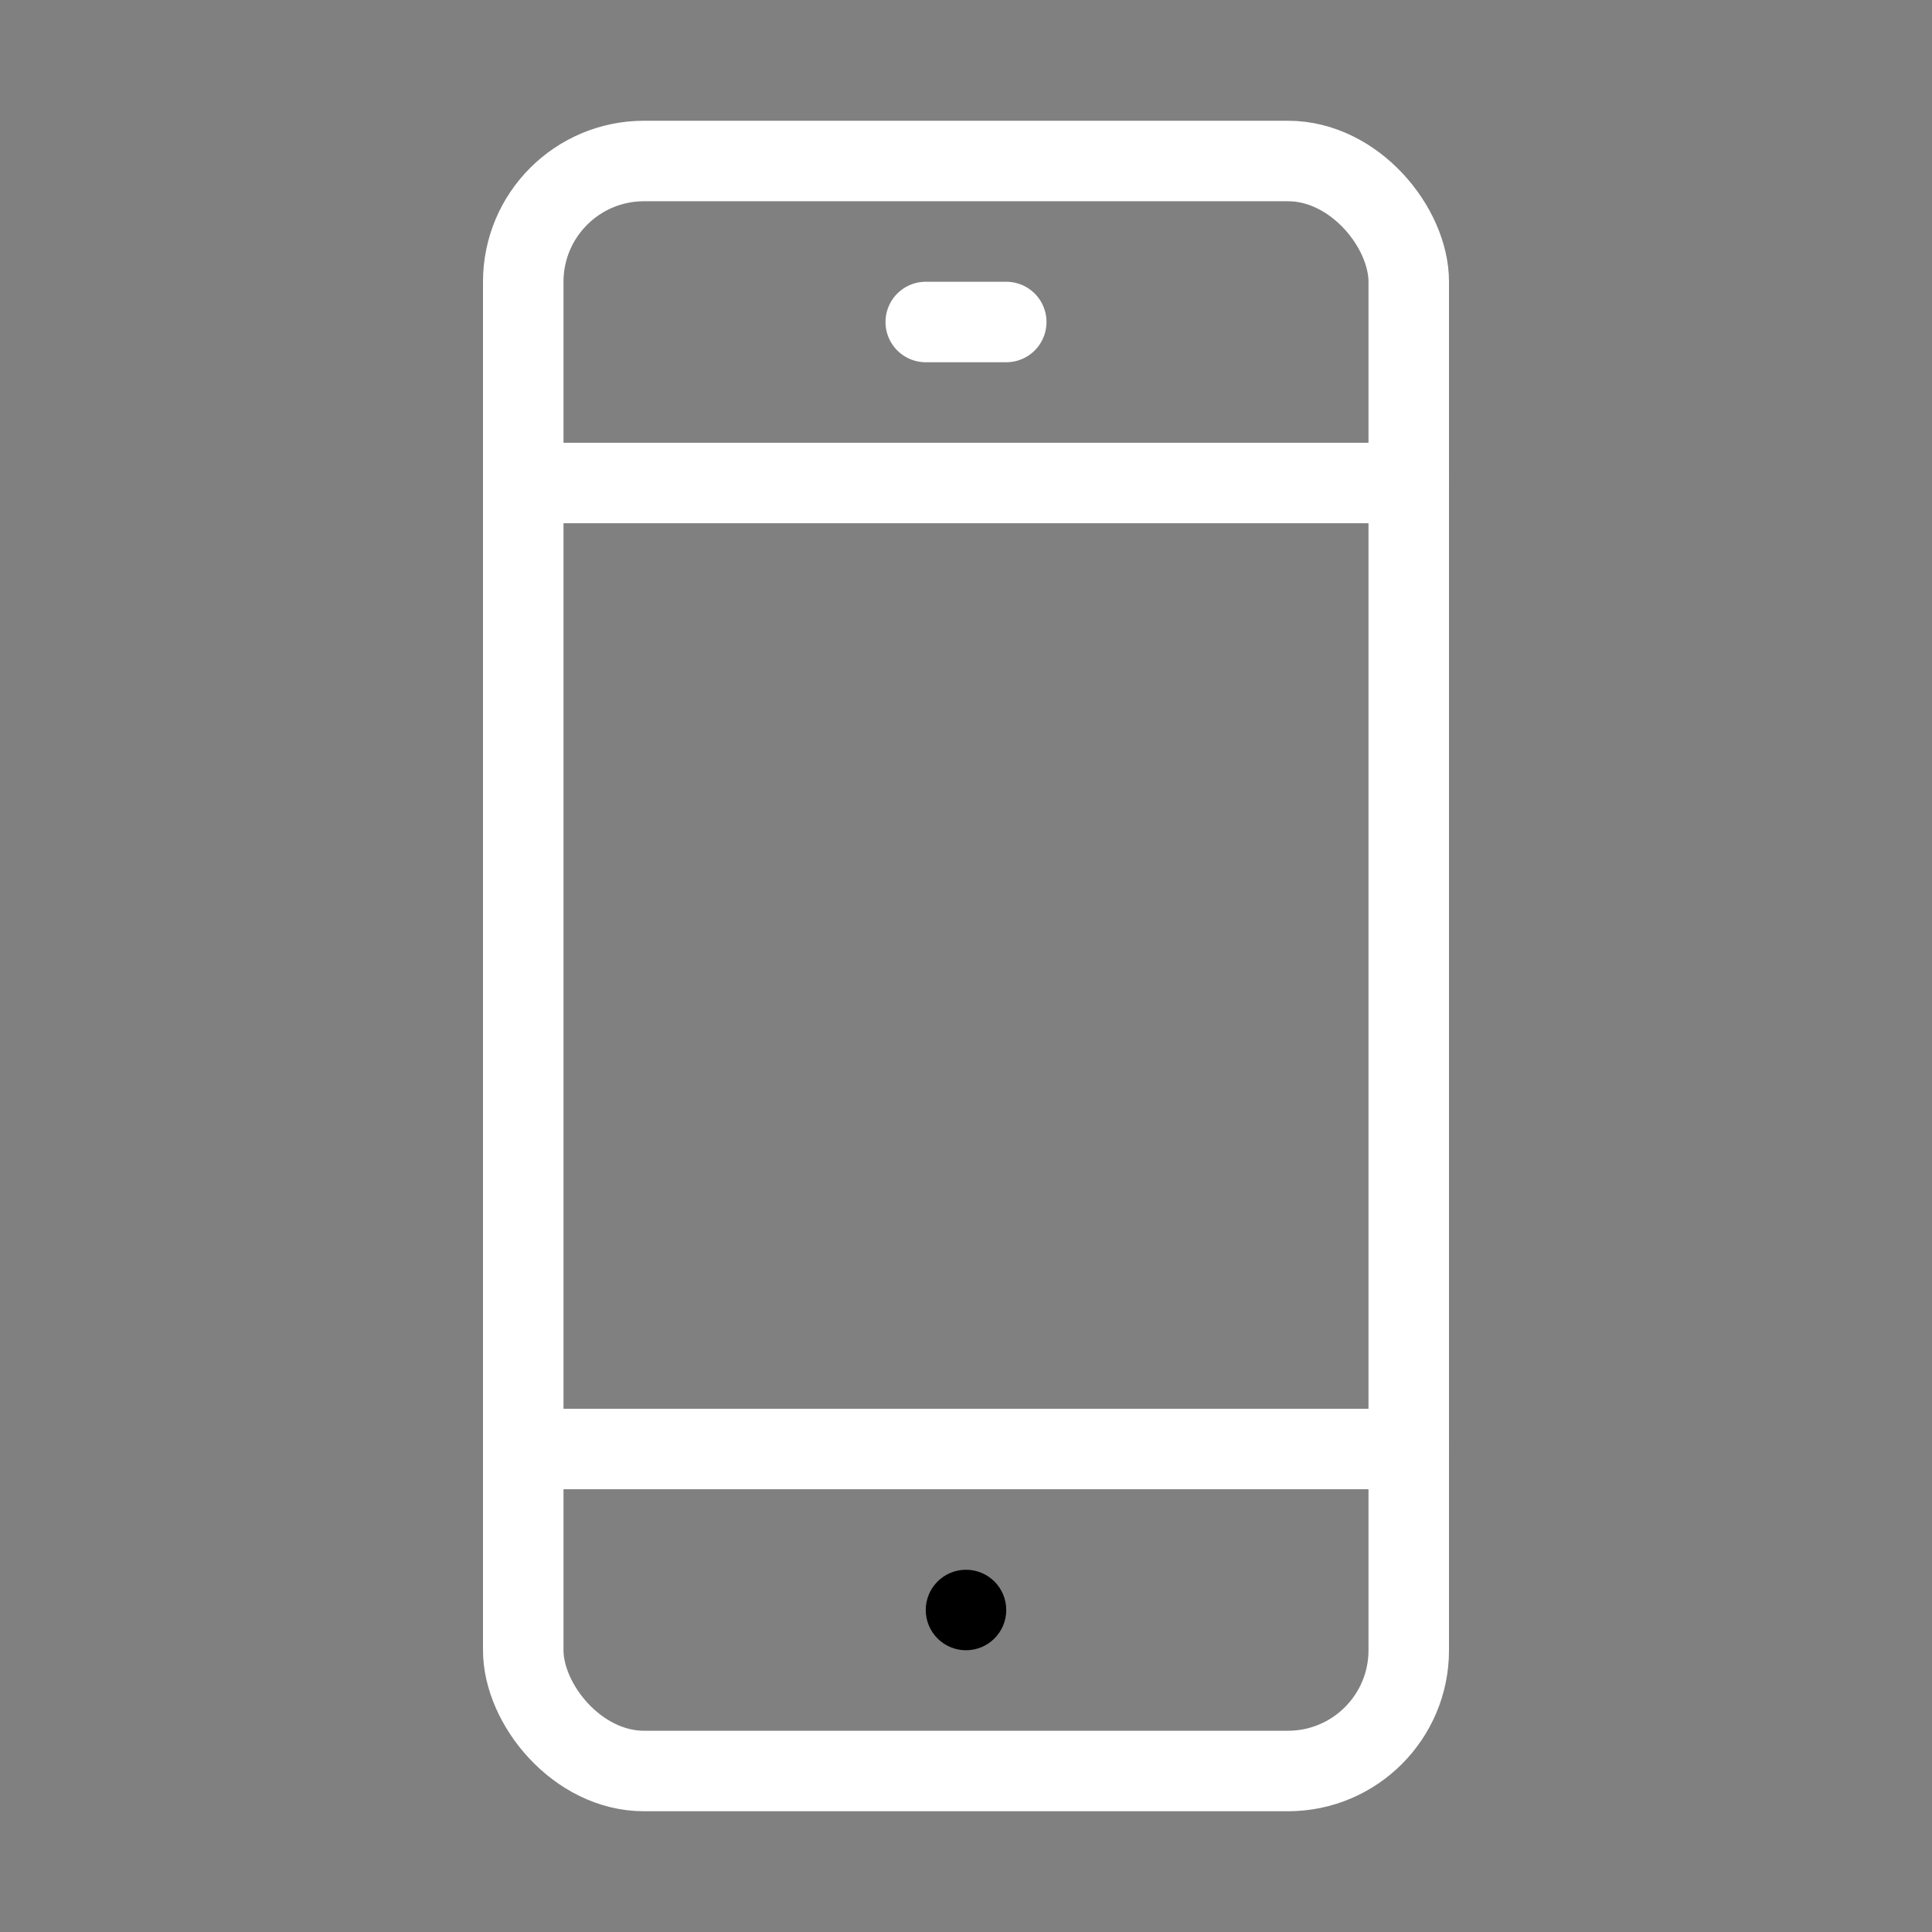
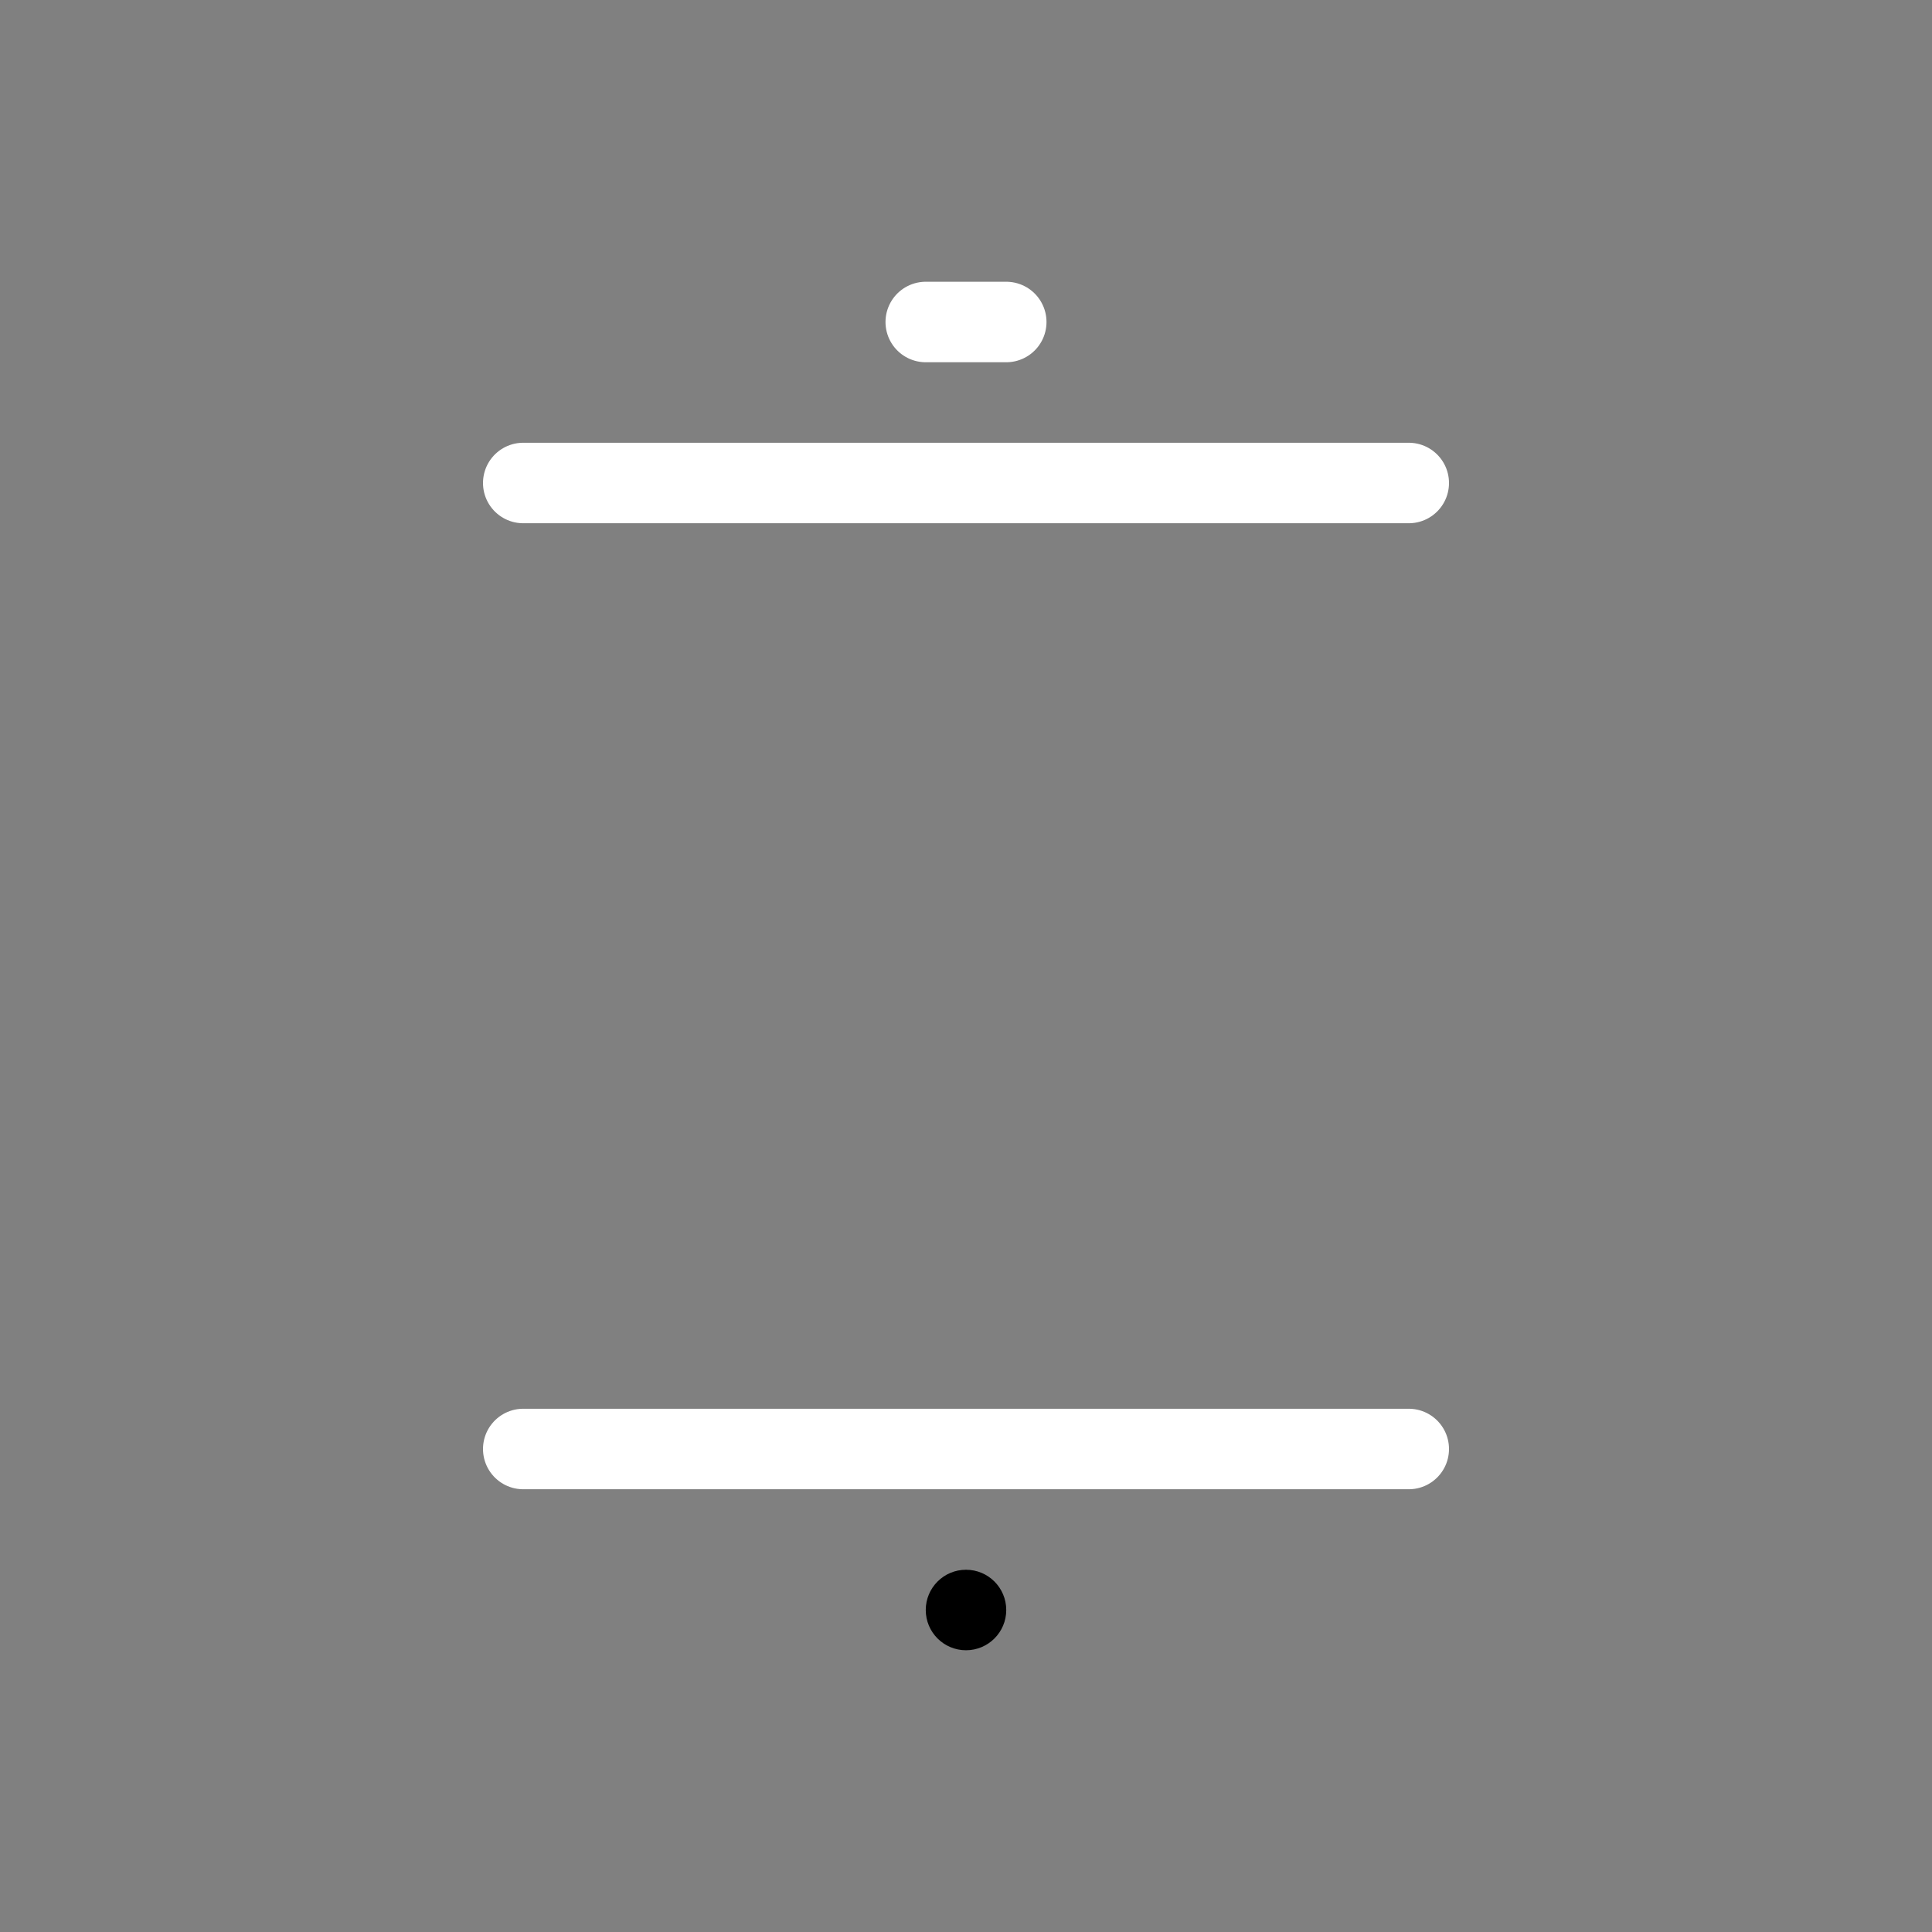
<svg xmlns="http://www.w3.org/2000/svg" viewBox="0 0 48 48">
  <rect x="0" y="0" width="48" height="48" fill="#808080" stroke="none" />
  <defs>
    <style>
      .a {
        fill: none;
        stroke: #FFF;
        stroke-linecap: round;
        stroke-linejoin: round;
        stroke-width: 2px;
      }
    </style>
  </defs>
  <title>icn_7</title>
  <line class="a" x1="13" y1="36" x2="35" y2="36" />
  <line class="a" x1="13" y1="12" x2="35" y2="12" />
  <line class="a" x1="23" y1="8" x2="25" y2="8" />
-   <rect class="a" x="13" y="4" width="22" height="40" rx="3" />
  <circle cx="24" cy="40" r="1" />
</svg>